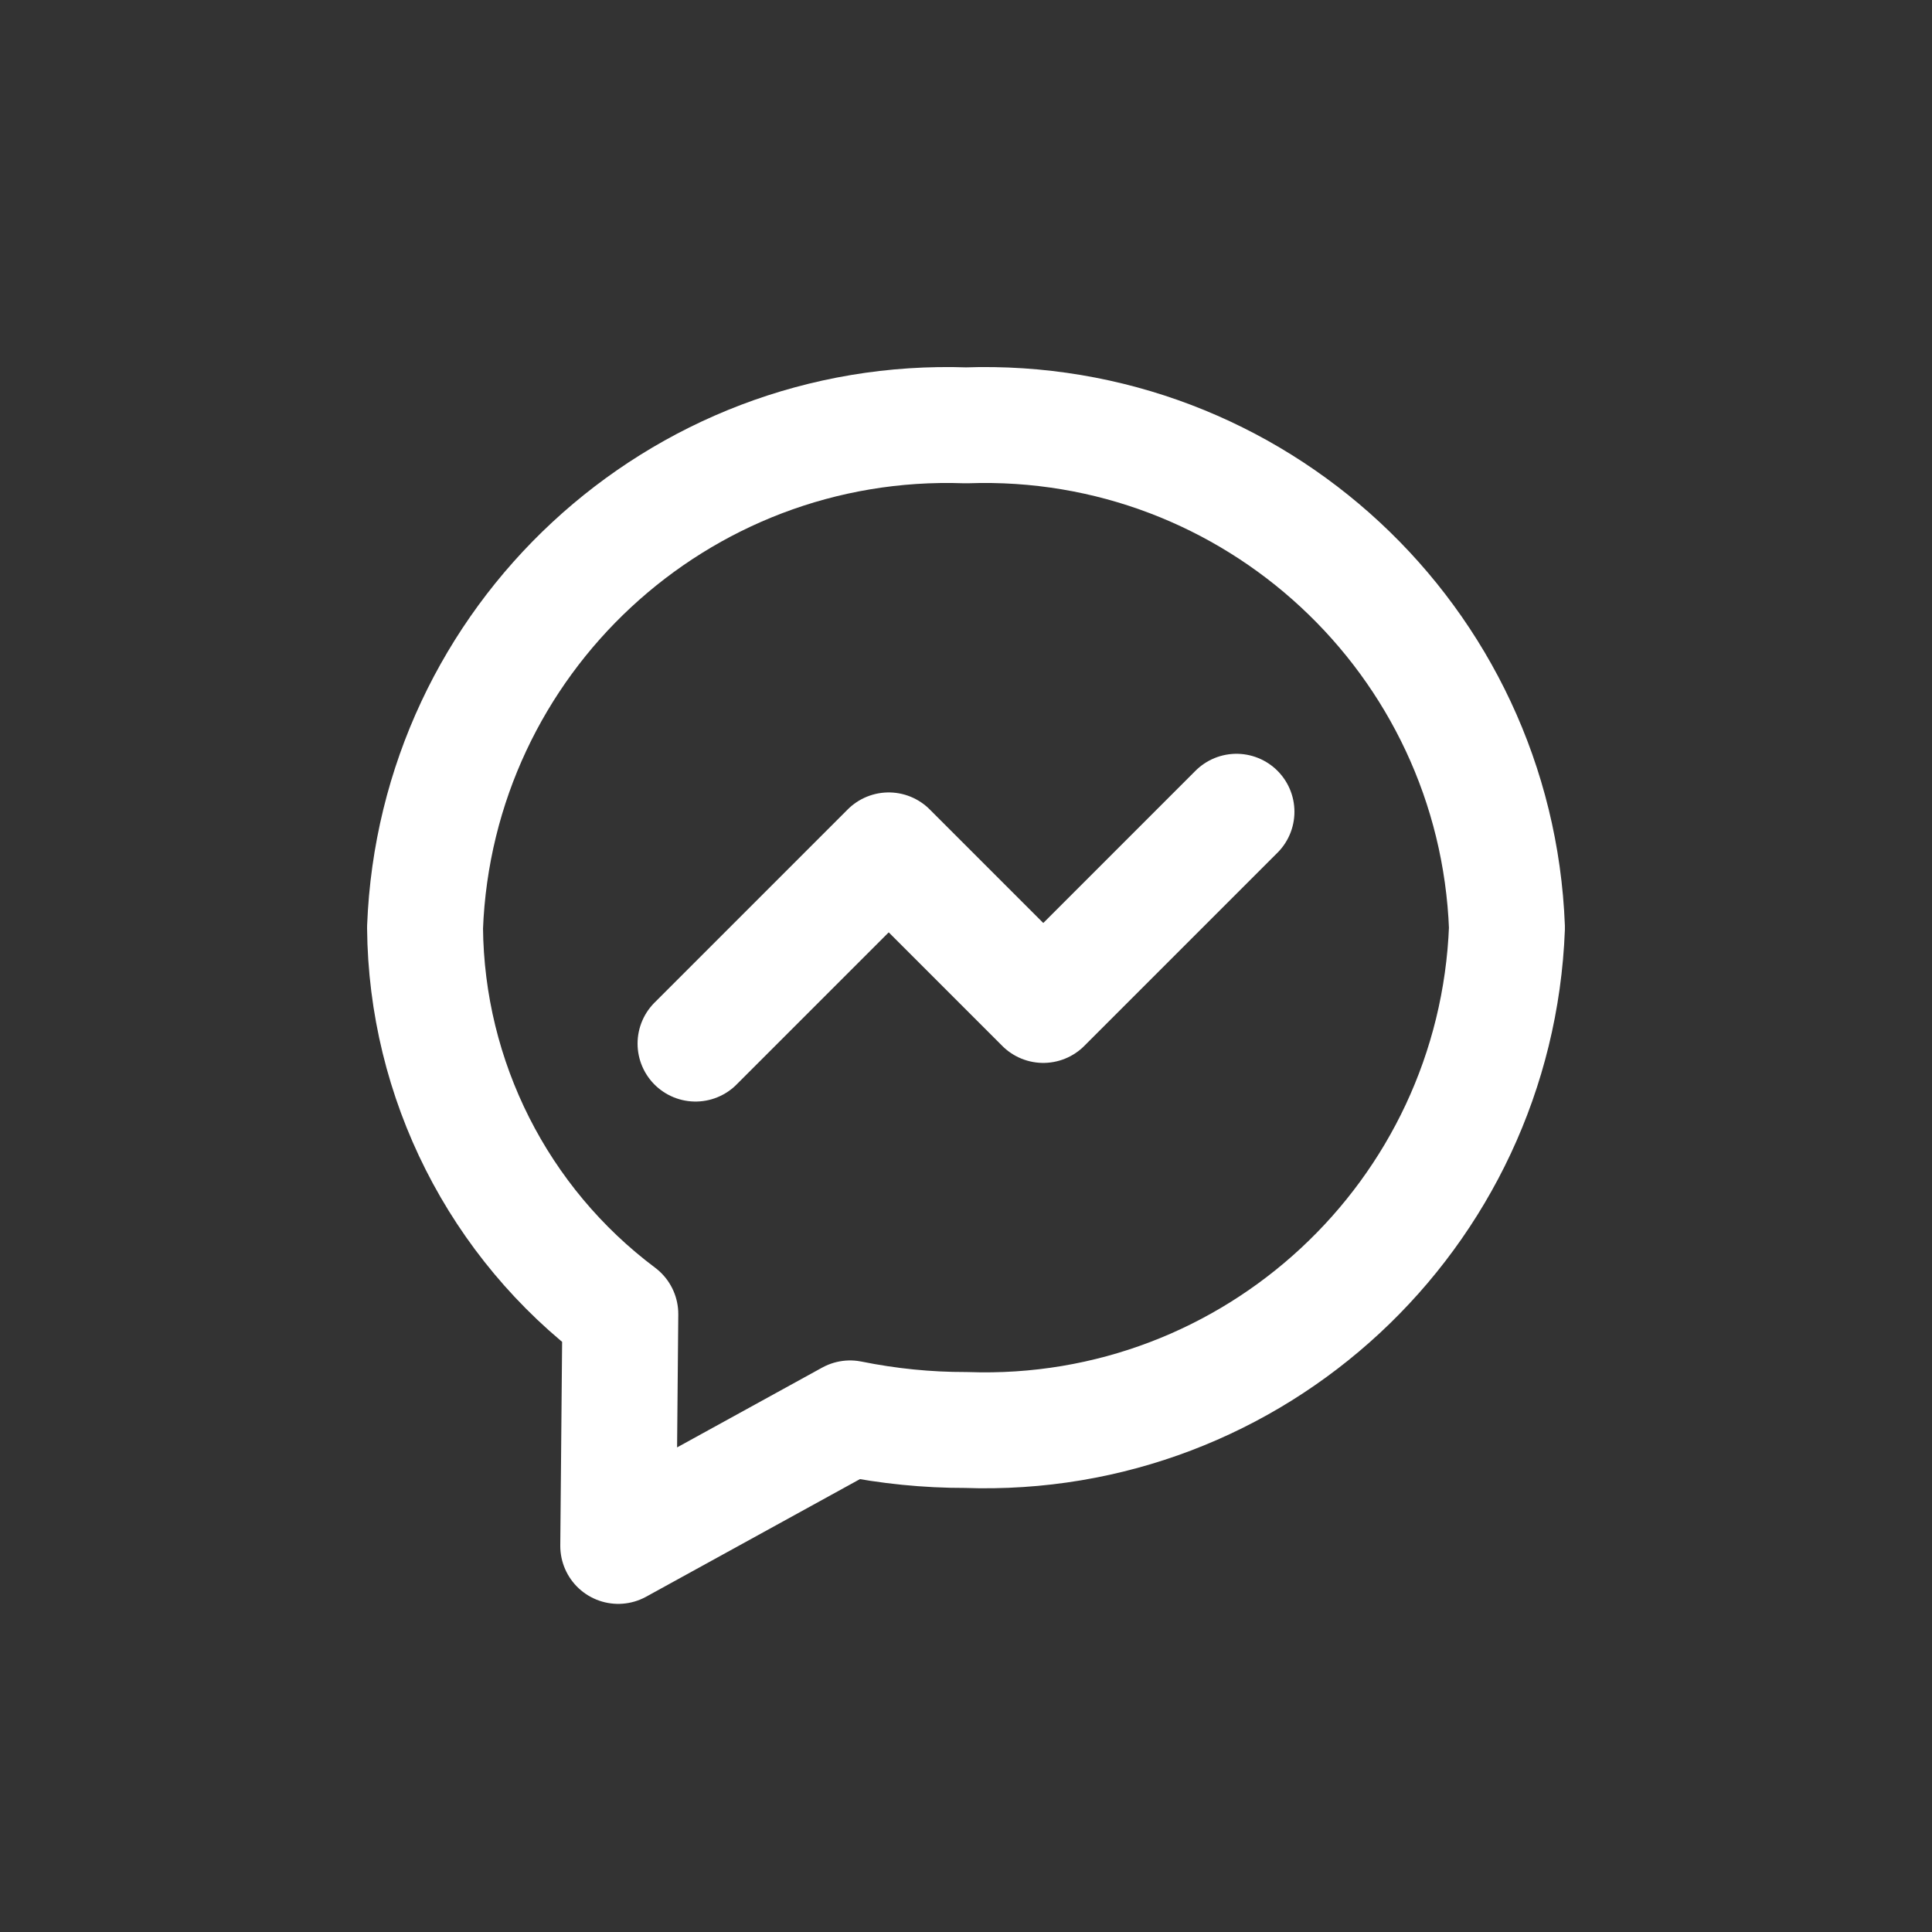
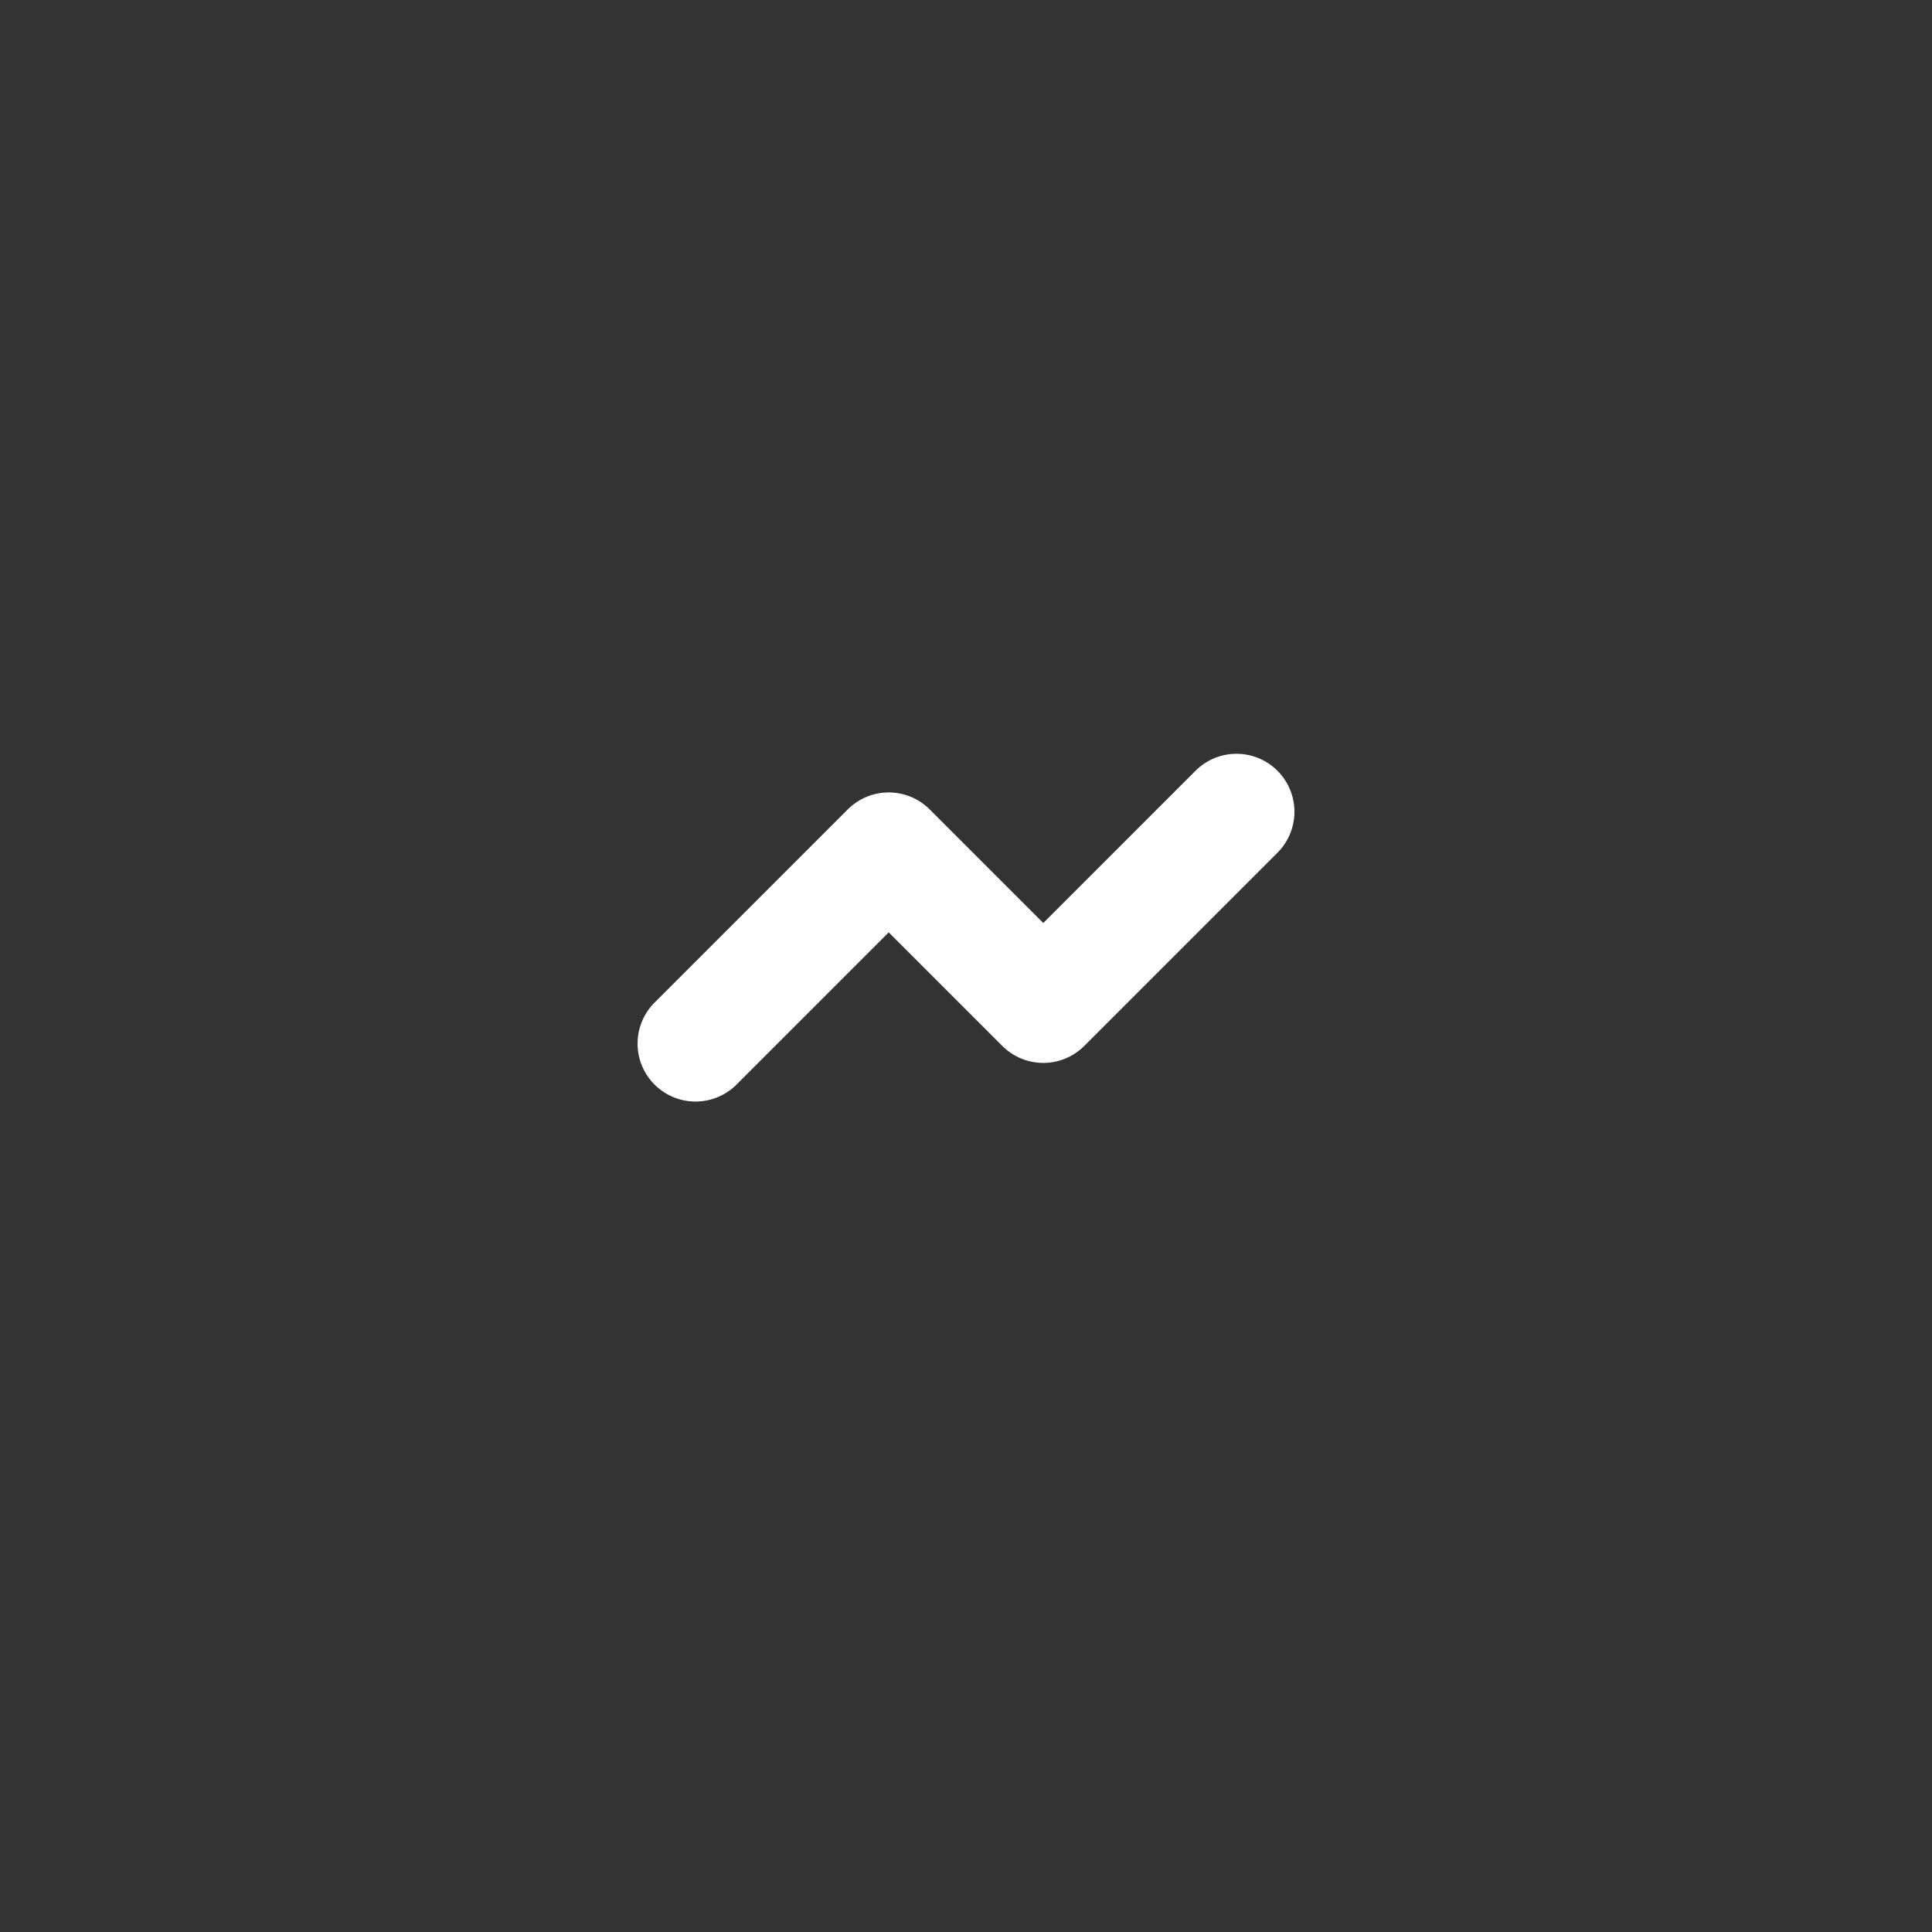
<svg xmlns="http://www.w3.org/2000/svg" width="800px" height="800px" viewBox="0 -0.5 25 25" fill="none">
  <rect x="0" y="-0.5" width="25" height="25" fill="#333333" stroke="none" />
  <g id="SVGRepo_bgCarrier" stroke-width="0" />
  <g id="SVGRepo_tracerCarrier" stroke-linecap="round" stroke-linejoin="round" />
  <g id="SVGRepo_iconCarrier">
-     <path fill-rule="evenodd" clip-rule="evenodd" d="M12.5 18.004C16.226 18.137 19.357 15.23 19.5 11.504C19.357 7.779 16.226 4.872 12.5 5.004C8.774 4.872 5.643 7.779 5.5 11.504C5.517 13.474 6.451 15.323 8.027 16.504L8 19.504L11 17.854C11.494 17.954 11.996 18.005 12.5 18.004Z" stroke="#ffffff" stroke-width="1.5" stroke-linecap="round" stroke-linejoin="round" />
    <path d="M16 10.004L13.5 12.504L11.5 10.504L9 13.004" stroke="#ffffff" stroke-width="1.5" stroke-linecap="round" stroke-linejoin="round" />
  </g>
</svg>